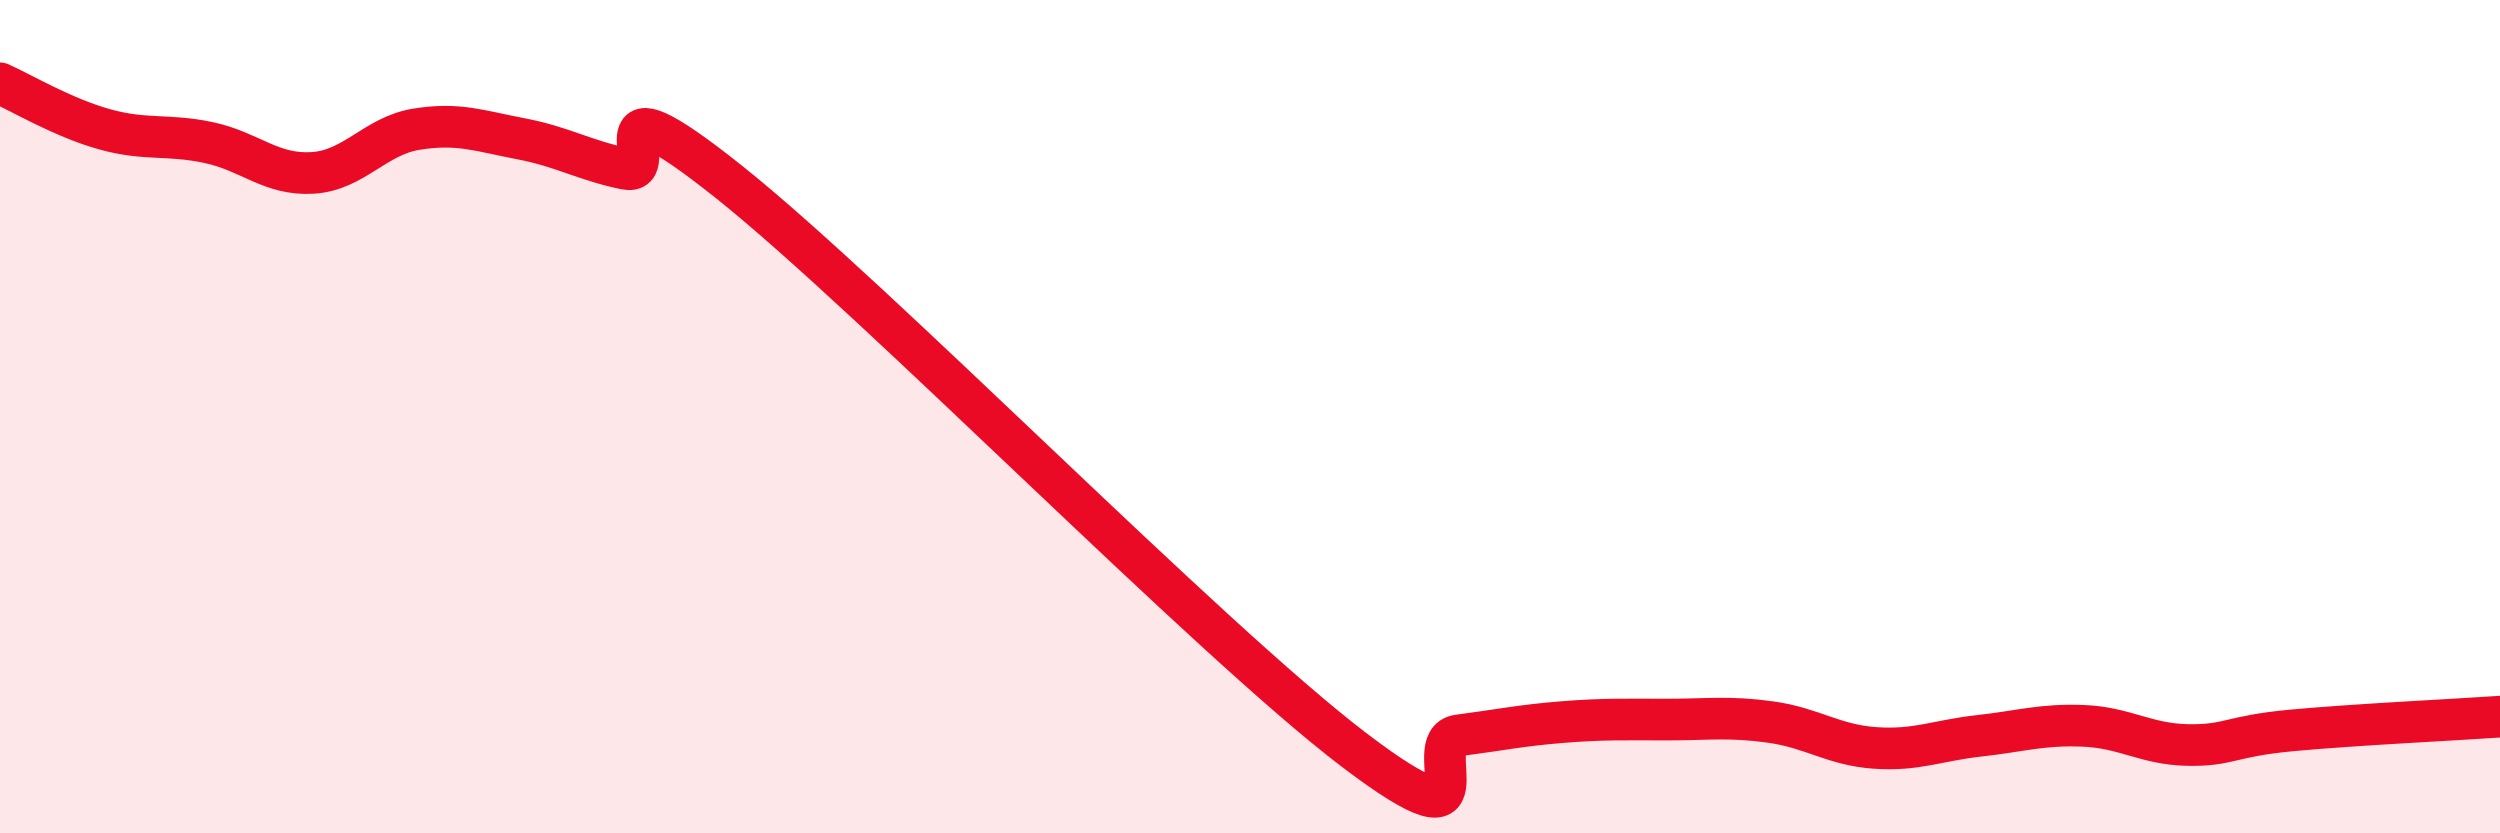
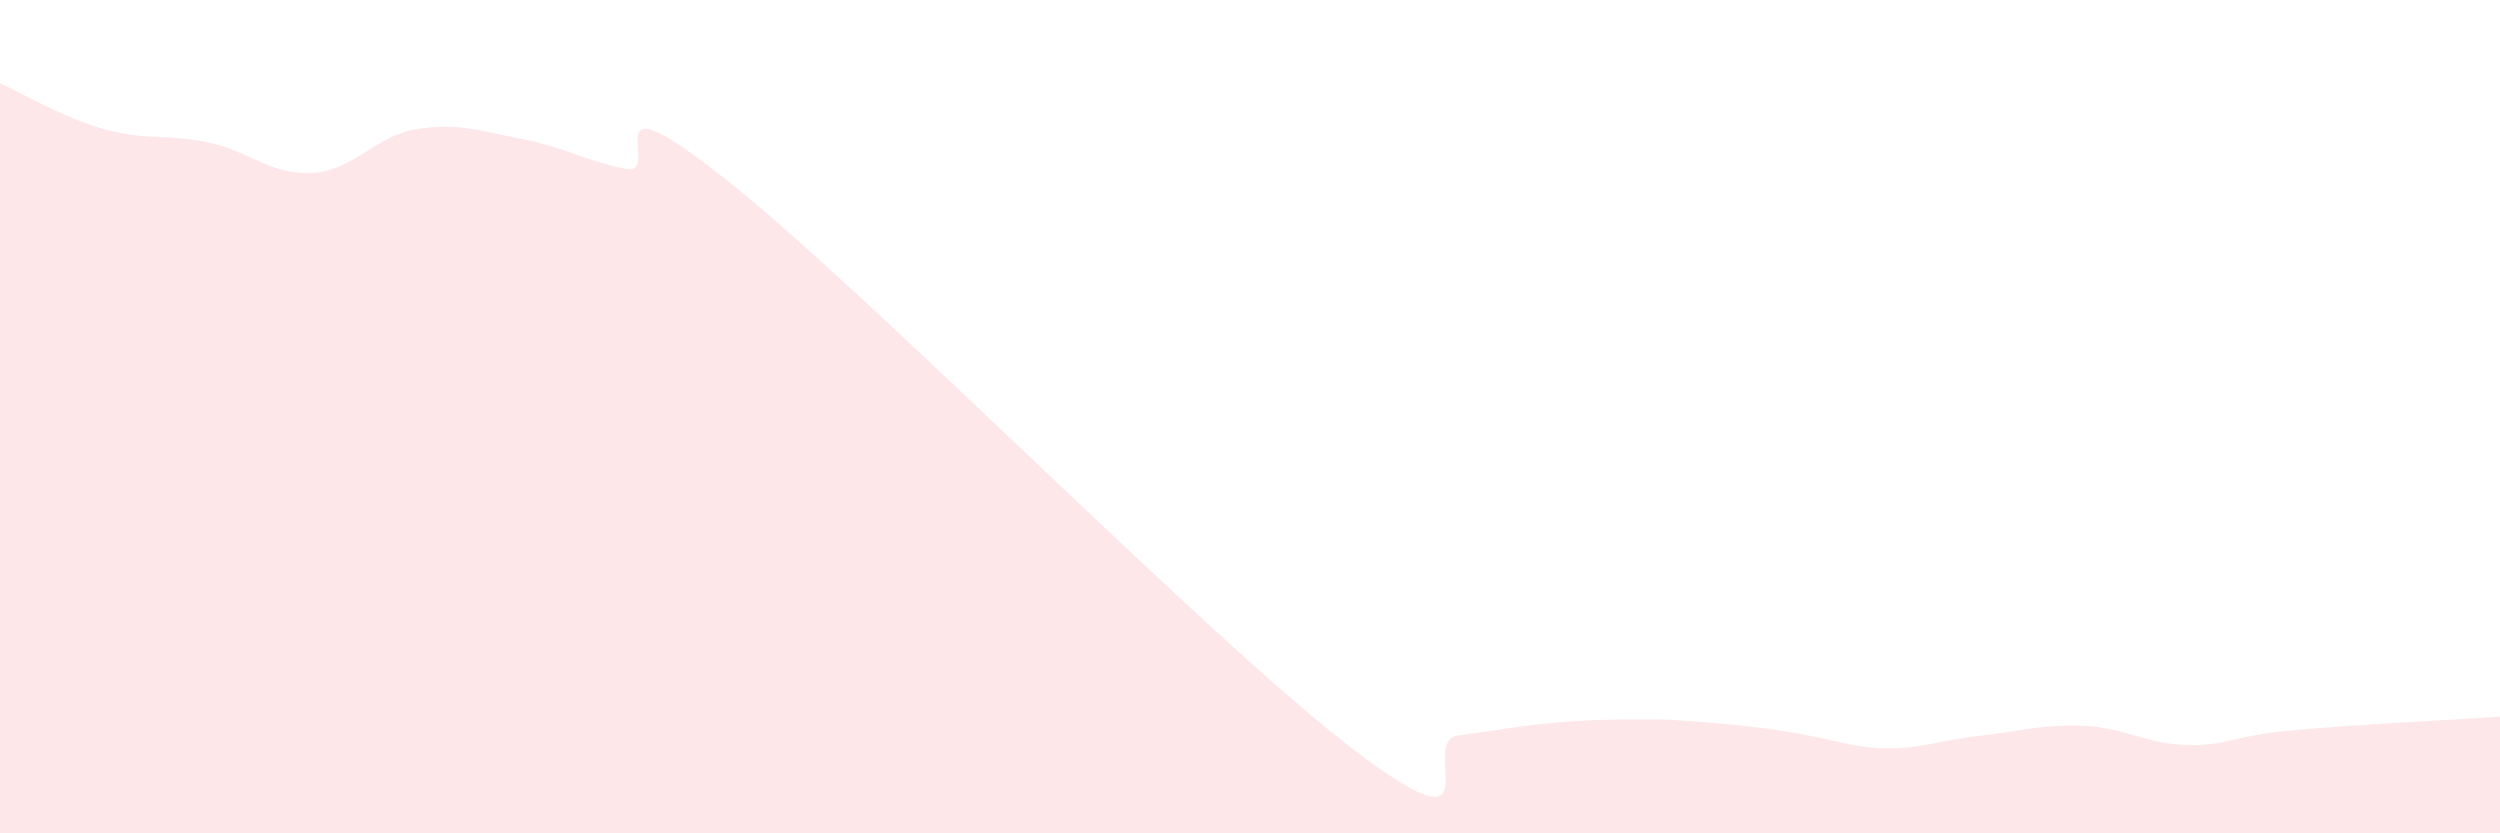
<svg xmlns="http://www.w3.org/2000/svg" width="60" height="20" viewBox="0 0 60 20">
-   <path d="M 0,2 C 0.5,2.22 1.5,2.82 2.5,3.1 C 3.5,3.38 4,3.21 5,3.42 C 6,3.63 6.5,4.21 7.5,4.15 C 8.5,4.09 9,3.26 10,3.1 C 11,2.94 11.5,3.14 12.5,3.33 C 13.5,3.52 14,3.84 15,4.05 C 16,4.26 14,1.58 17.5,4.37 C 21,7.16 29,15.34 32.5,18 C 36,20.66 34,17.78 35,17.65 C 36,17.52 36.5,17.41 37.5,17.33 C 38.5,17.25 39,17.27 40,17.27 C 41,17.27 41.5,17.19 42.5,17.33 C 43.5,17.47 44,17.88 45,17.95 C 46,18.02 46.5,17.77 47.5,17.66 C 48.5,17.55 49,17.38 50,17.42 C 51,17.46 51.5,17.86 52.5,17.88 C 53.5,17.9 53.5,17.67 55,17.53 C 56.5,17.39 59,17.27 60,17.2L60 20L0 20Z" fill="#EB0A25" opacity="0.1" stroke-linecap="round" stroke-linejoin="round" />
-   <path d="M 0,2 C 0.5,2.22 1.5,2.82 2.5,3.1 C 3.5,3.38 4,3.21 5,3.42 C 6,3.63 6.5,4.21 7.5,4.15 C 8.5,4.09 9,3.26 10,3.1 C 11,2.94 11.5,3.14 12.5,3.33 C 13.5,3.52 14,3.84 15,4.05 C 16,4.26 14,1.58 17.5,4.37 C 21,7.16 29,15.34 32.5,18 C 36,20.66 34,17.78 35,17.65 C 36,17.52 36.5,17.41 37.5,17.33 C 38.5,17.25 39,17.27 40,17.27 C 41,17.27 41.5,17.19 42.5,17.33 C 43.5,17.47 44,17.88 45,17.95 C 46,18.02 46.5,17.77 47.5,17.66 C 48.5,17.55 49,17.38 50,17.42 C 51,17.46 51.5,17.86 52.5,17.88 C 53.5,17.9 53.5,17.67 55,17.53 C 56.5,17.39 59,17.27 60,17.2" stroke="#EB0A25" stroke-width="1" fill="none" stroke-linecap="round" stroke-linejoin="round" />
+   <path d="M 0,2 C 0.5,2.22 1.5,2.82 2.5,3.1 C 3.5,3.38 4,3.21 5,3.42 C 6,3.63 6.5,4.21 7.5,4.15 C 8.5,4.09 9,3.26 10,3.1 C 11,2.94 11.5,3.14 12.5,3.33 C 13.5,3.52 14,3.84 15,4.05 C 16,4.26 14,1.58 17.5,4.37 C 21,7.16 29,15.34 32.5,18 C 36,20.66 34,17.78 35,17.65 C 36,17.52 36.5,17.41 37.5,17.33 C 38.5,17.25 39,17.27 40,17.27 C 43.5,17.47 44,17.88 45,17.95 C 46,18.02 46.5,17.77 47.5,17.66 C 48.5,17.55 49,17.38 50,17.42 C 51,17.46 51.5,17.86 52.5,17.88 C 53.5,17.9 53.5,17.67 55,17.53 C 56.5,17.39 59,17.27 60,17.2L60 20L0 20Z" fill="#EB0A25" opacity="0.1" stroke-linecap="round" stroke-linejoin="round" />
</svg>